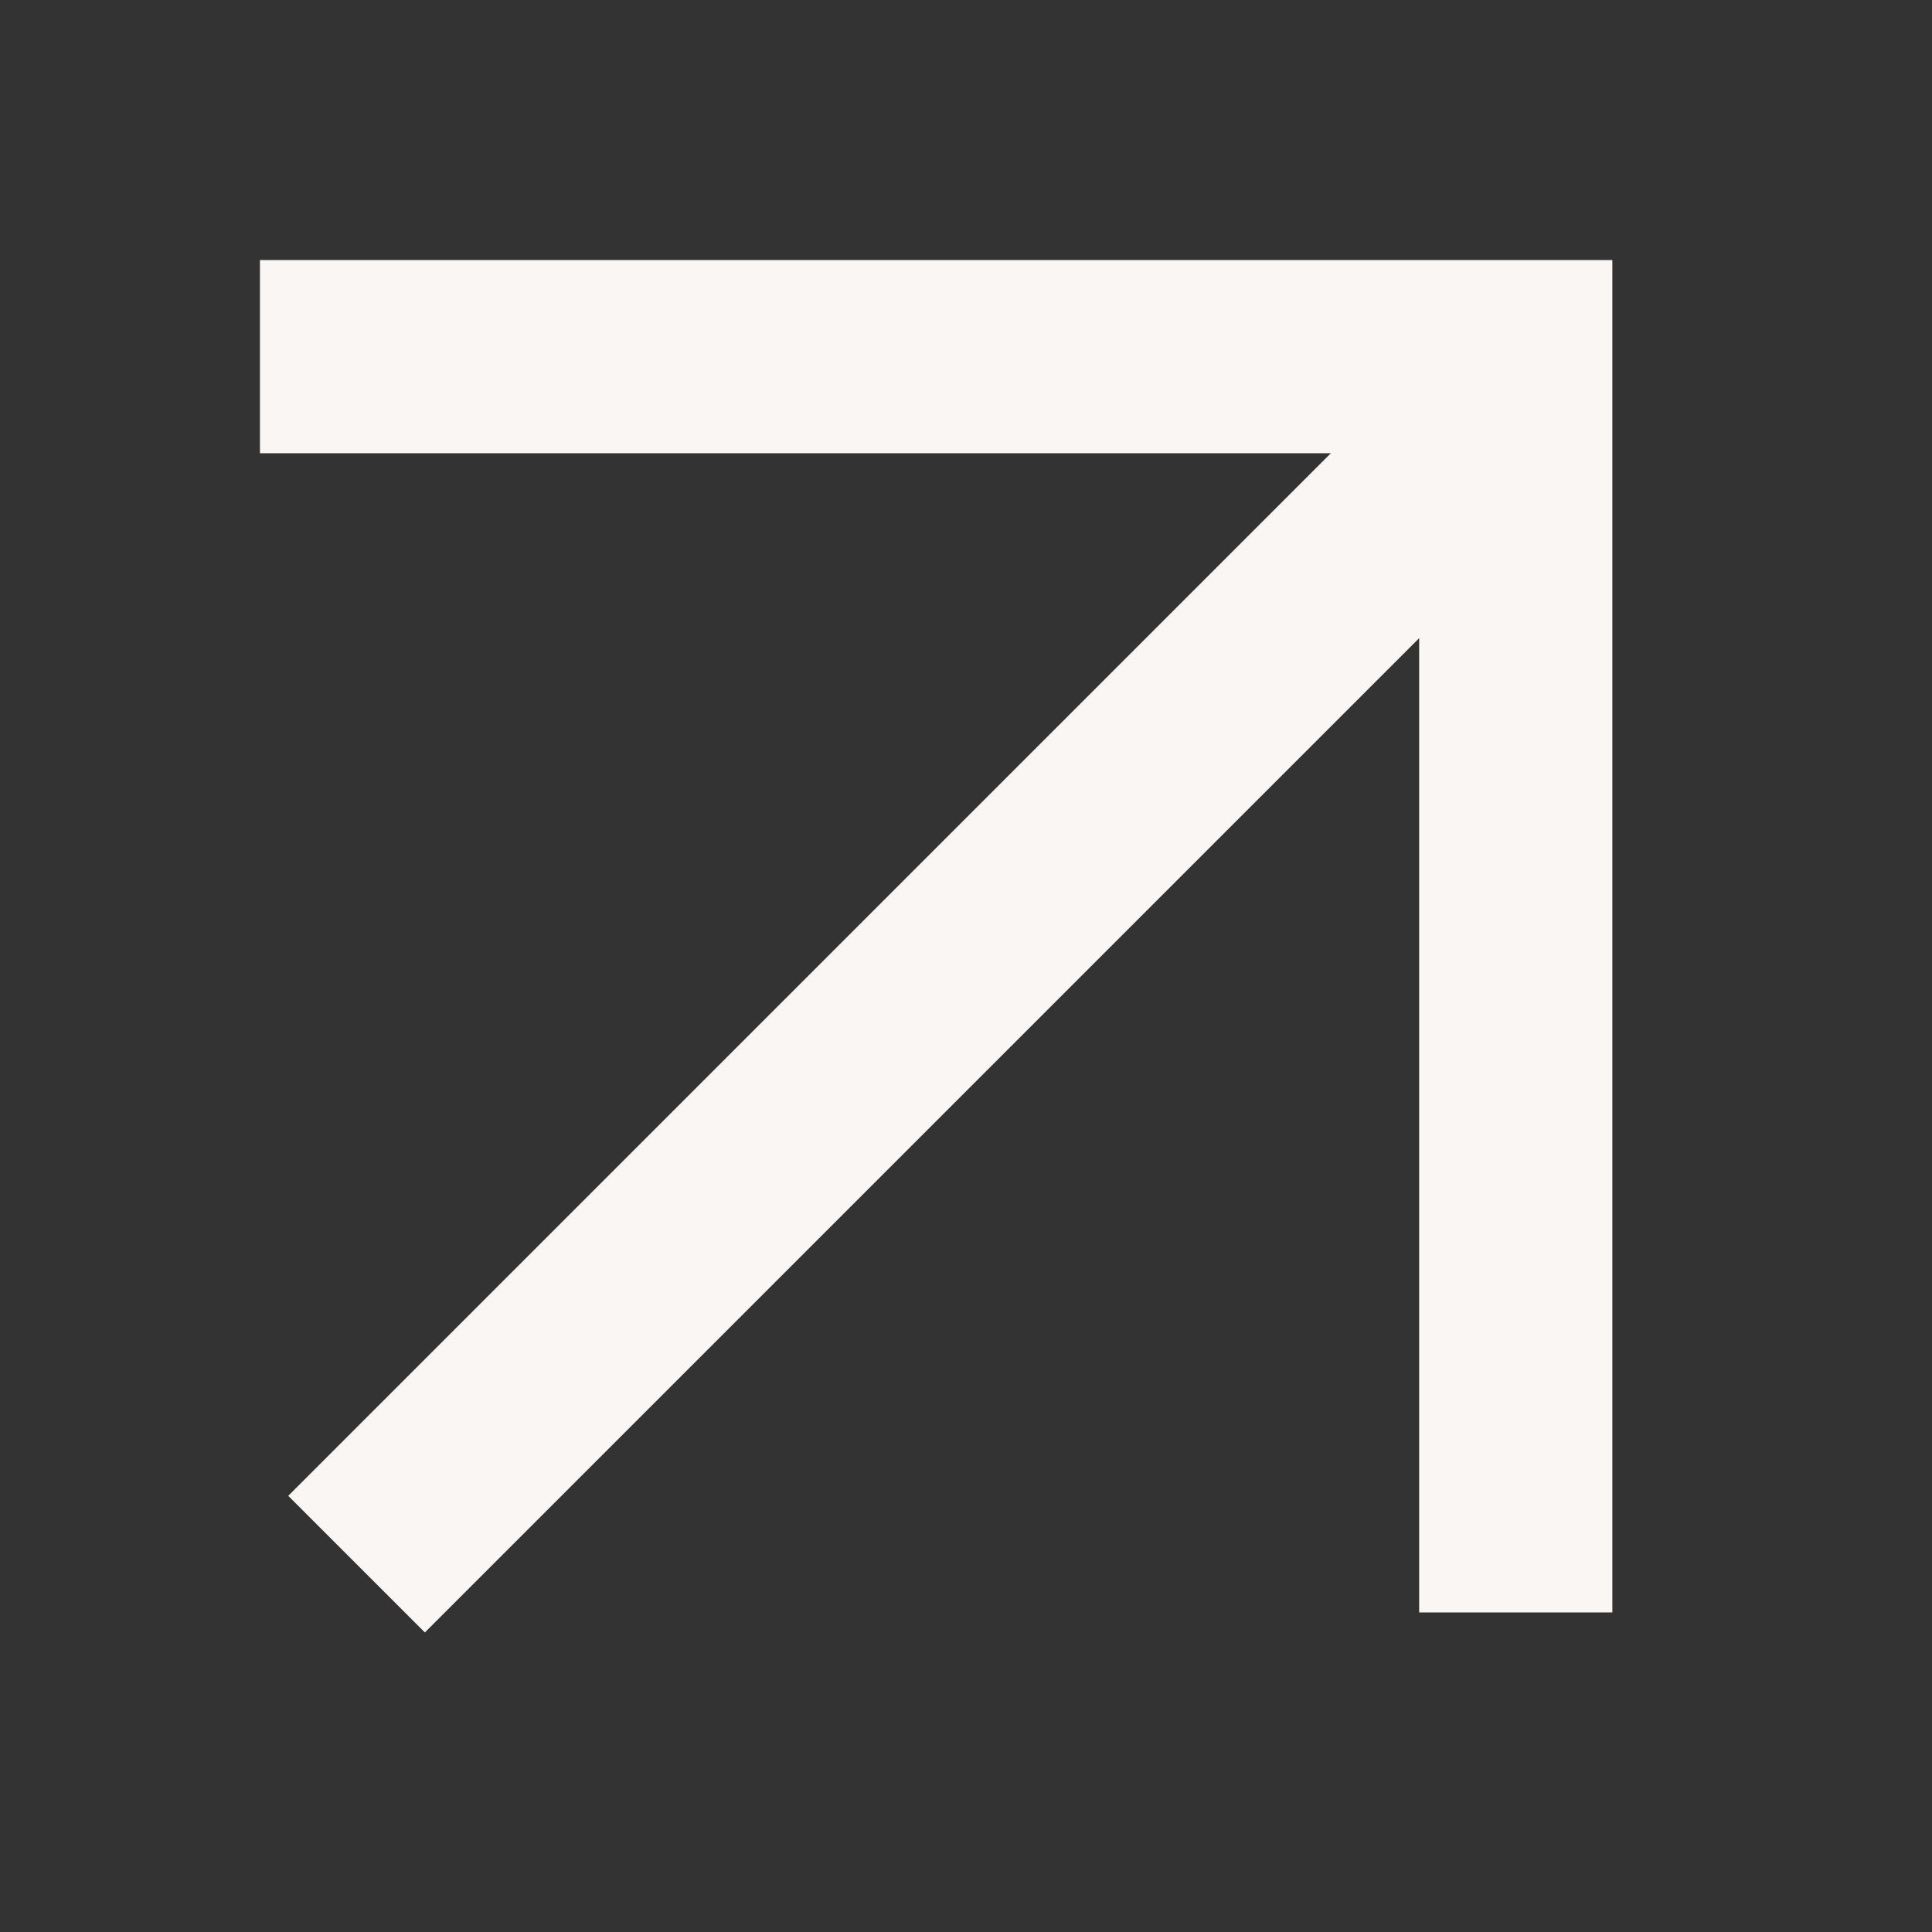
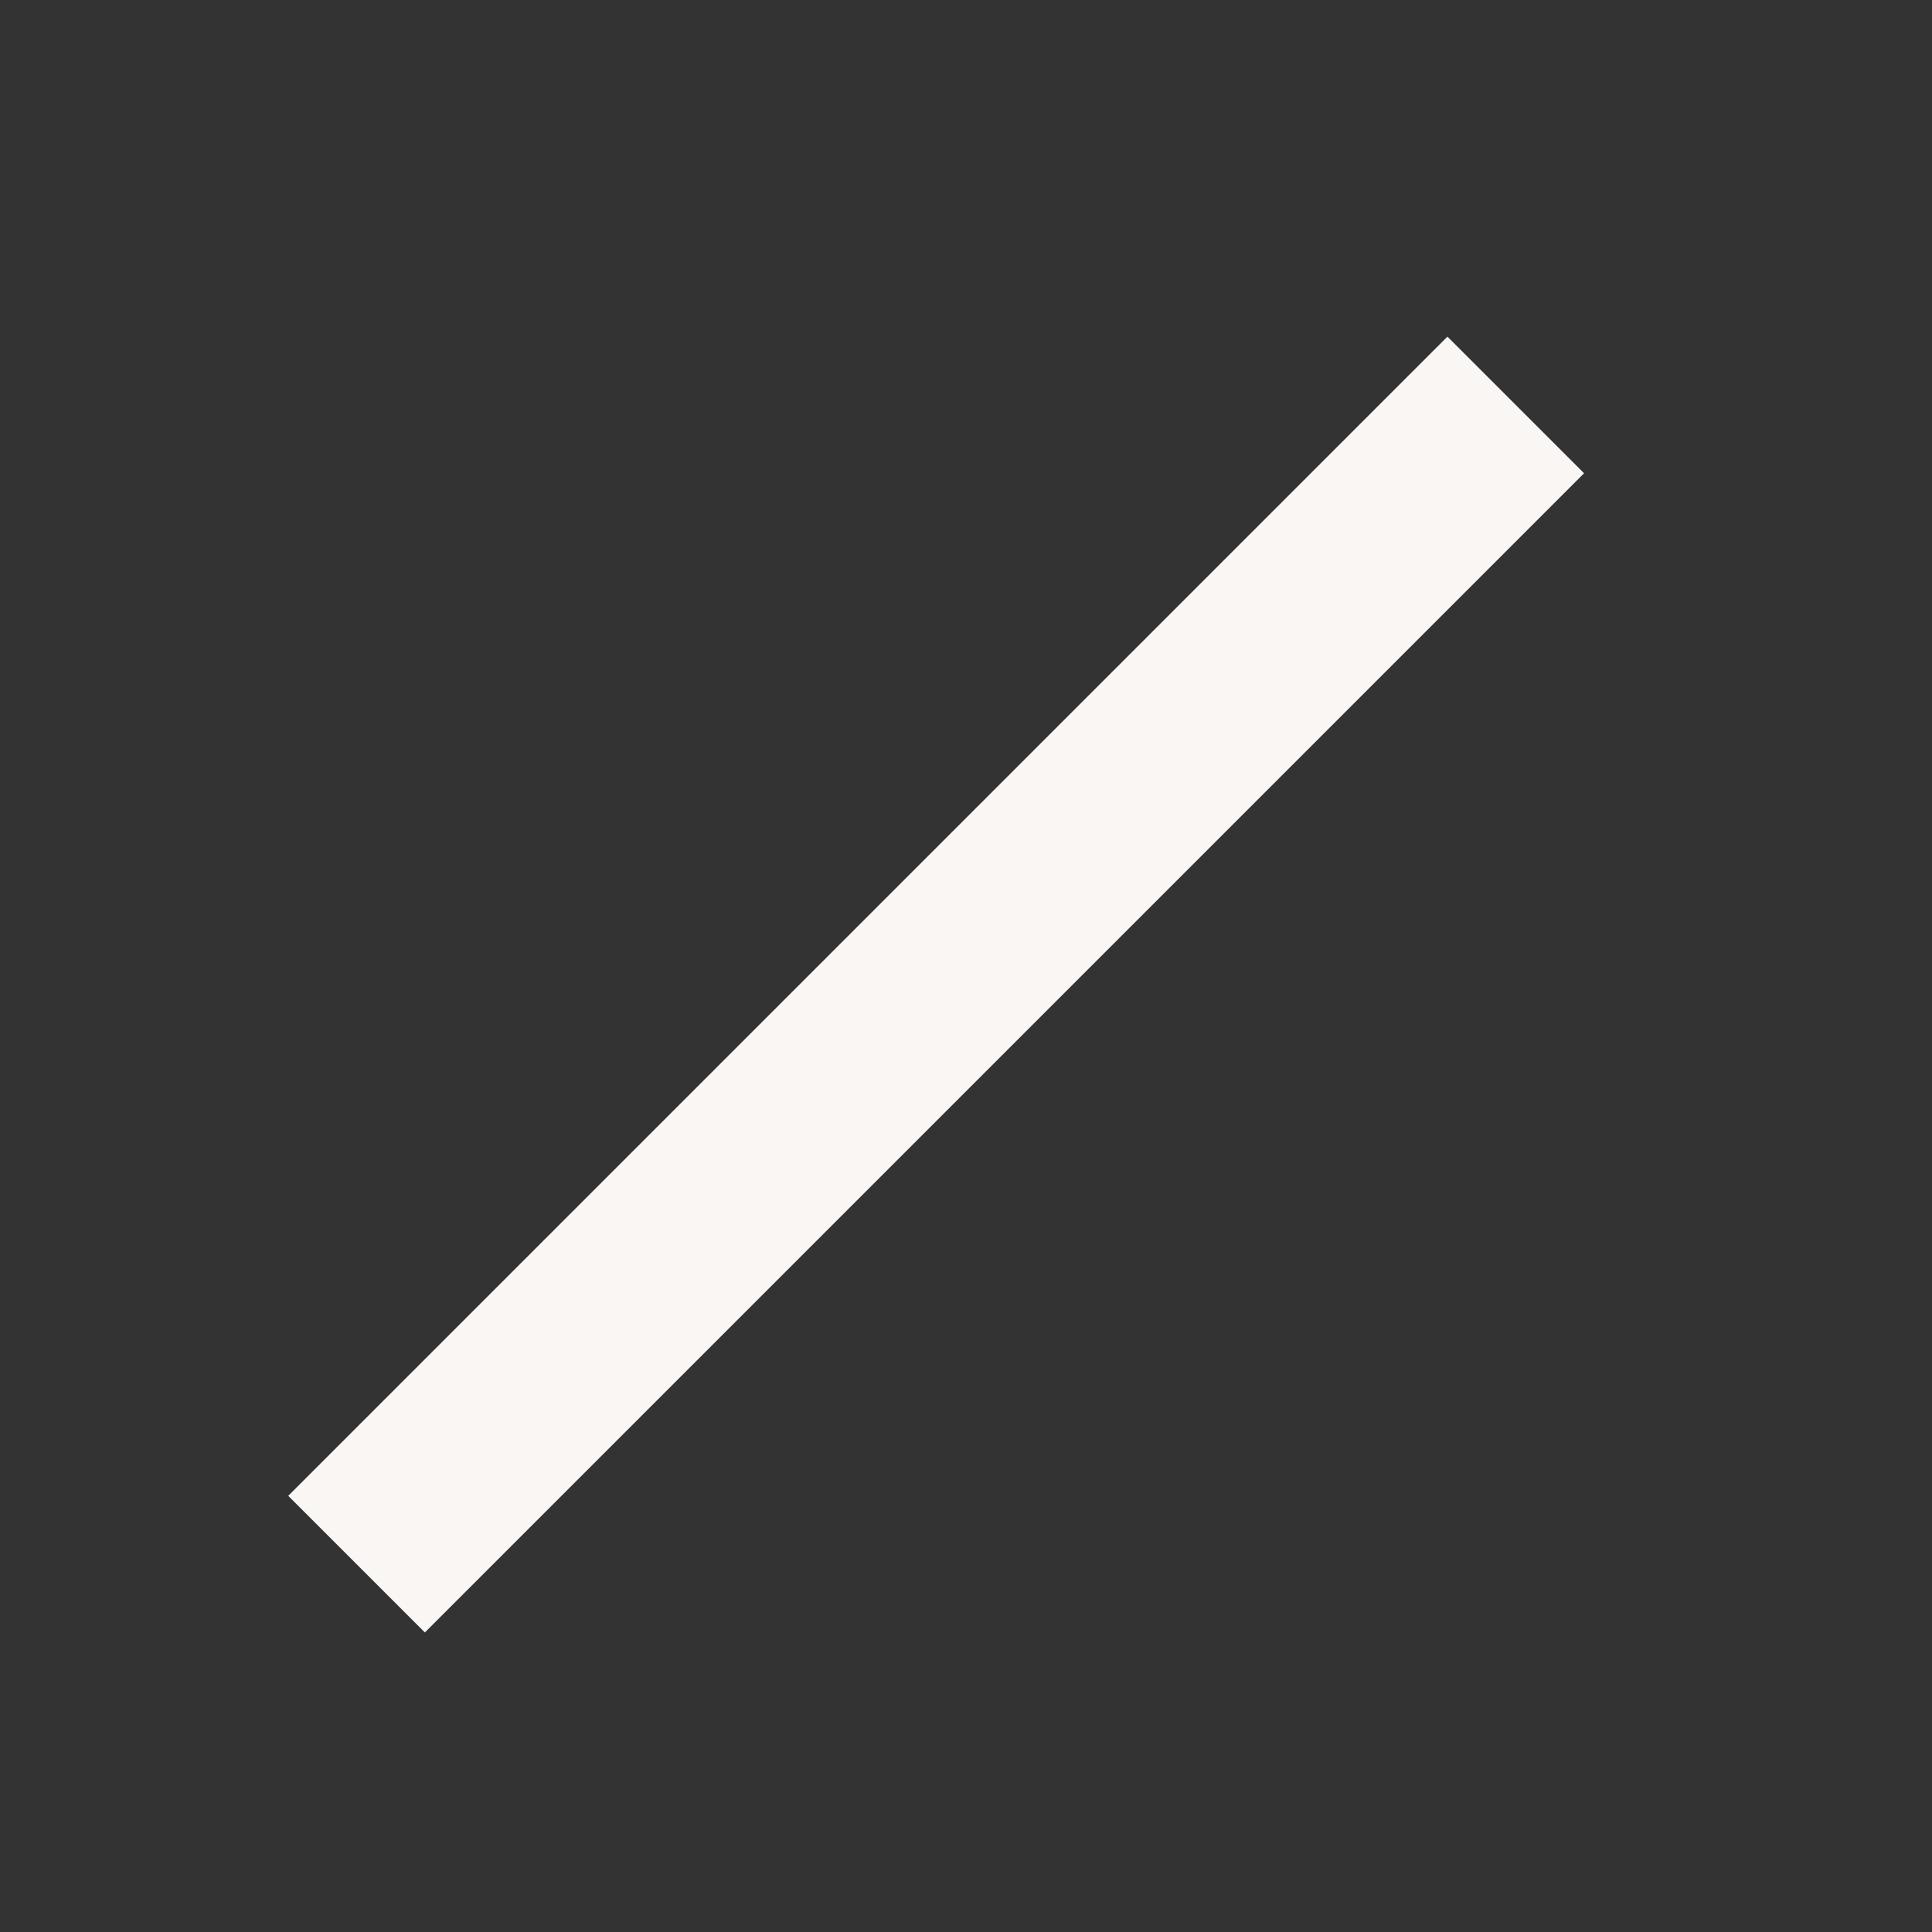
<svg xmlns="http://www.w3.org/2000/svg" width="20" height="20" viewBox="0 0 20 20" fill="none">
  <rect x="0" y="0" width="20" height="20" fill="#333333" stroke="none" />
  <path d="M3.691 16.192L15.691 4.192" stroke="#F9F6F4" stroke-width="2" />
-   <path d="M2.691 3.692L15.691 3.692V16.692" stroke="#F9F6F4" stroke-width="2" />
</svg>